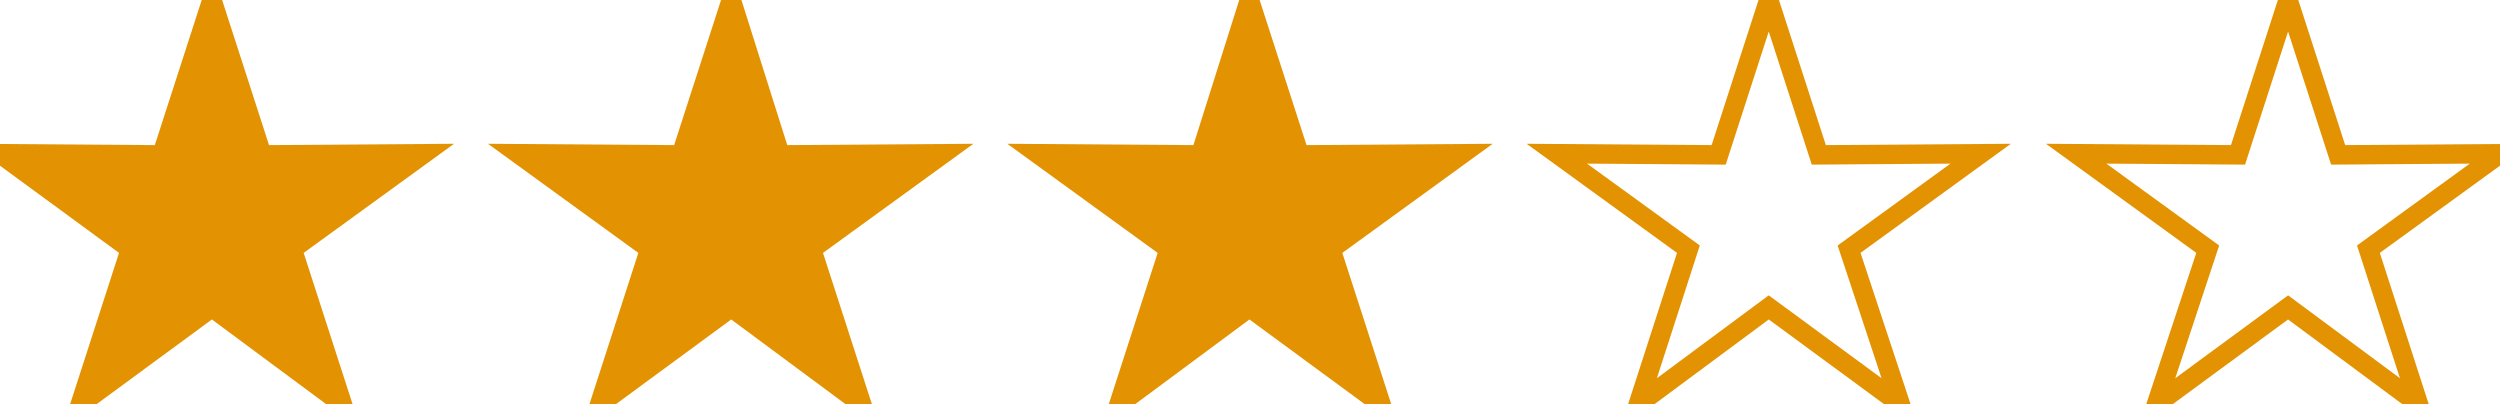
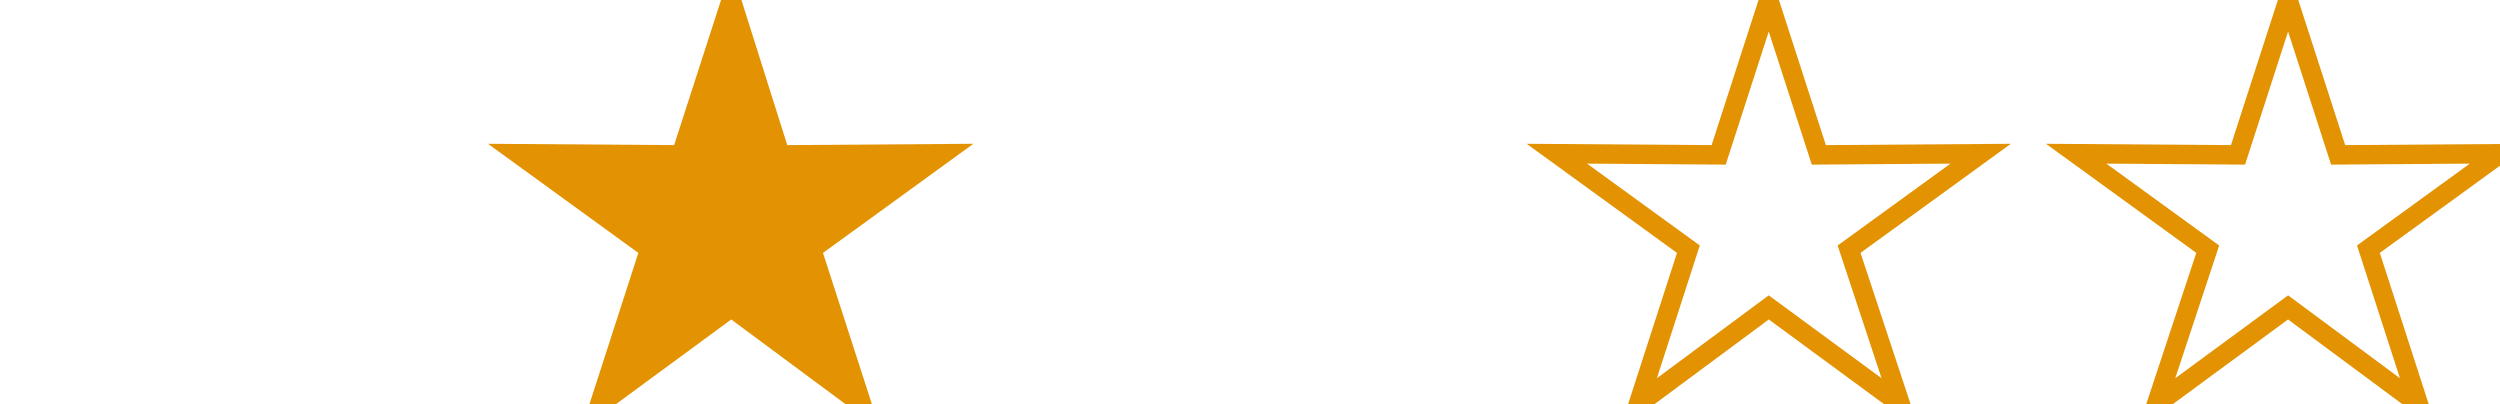
<svg xmlns="http://www.w3.org/2000/svg" xml:space="preserve" width="2.147in" height="0.347in" version="1.1" style="shape-rendering:geometricPrecision; text-rendering:geometricPrecision; image-rendering:optimizeQuality; fill-rule:evenodd; clip-rule:evenodd" viewBox="0 0 2147 347">
  <defs>
    <style type="text/css">
   
    .str0 {stroke:#E39201;stroke-width:16.665}
    .fil1 {fill:none}
    .fil0 {fill:#E39201}
   
  </style>
  </defs>
  <g id="Layer_x0020_1">
    <g id="_1612258164976">
-       <polygon class="fil0 str0" points="182,0 225,133 364,132 251,214 294,347 182,264 69,347 112,214 0,132 139,133 " />
      <polygon class="fil0 str0" points="628,0 670,133 810,132 697,214 740,347 628,264 515,347 558,214 445,132 585,133 " />
-       <polygon class="fil0 str0" points="1073,0 1116,133 1256,132 1143,214 1186,347 1073,264 961,347 1004,214 891,132 1031,133 " />
      <polygon class="fil1 str0" points="1519,0 1562,133 1701,132 1588,214 1632,347 1519,264 1407,347 1450,214 1337,132 1476,133 " />
      <polygon class="fil1 str0" points="1965,0 2008,133 2147,132 2034,214 2077,347 1965,264 1852,347 1896,214 1783,132 1922,133 " />
    </g>
  </g>
</svg>